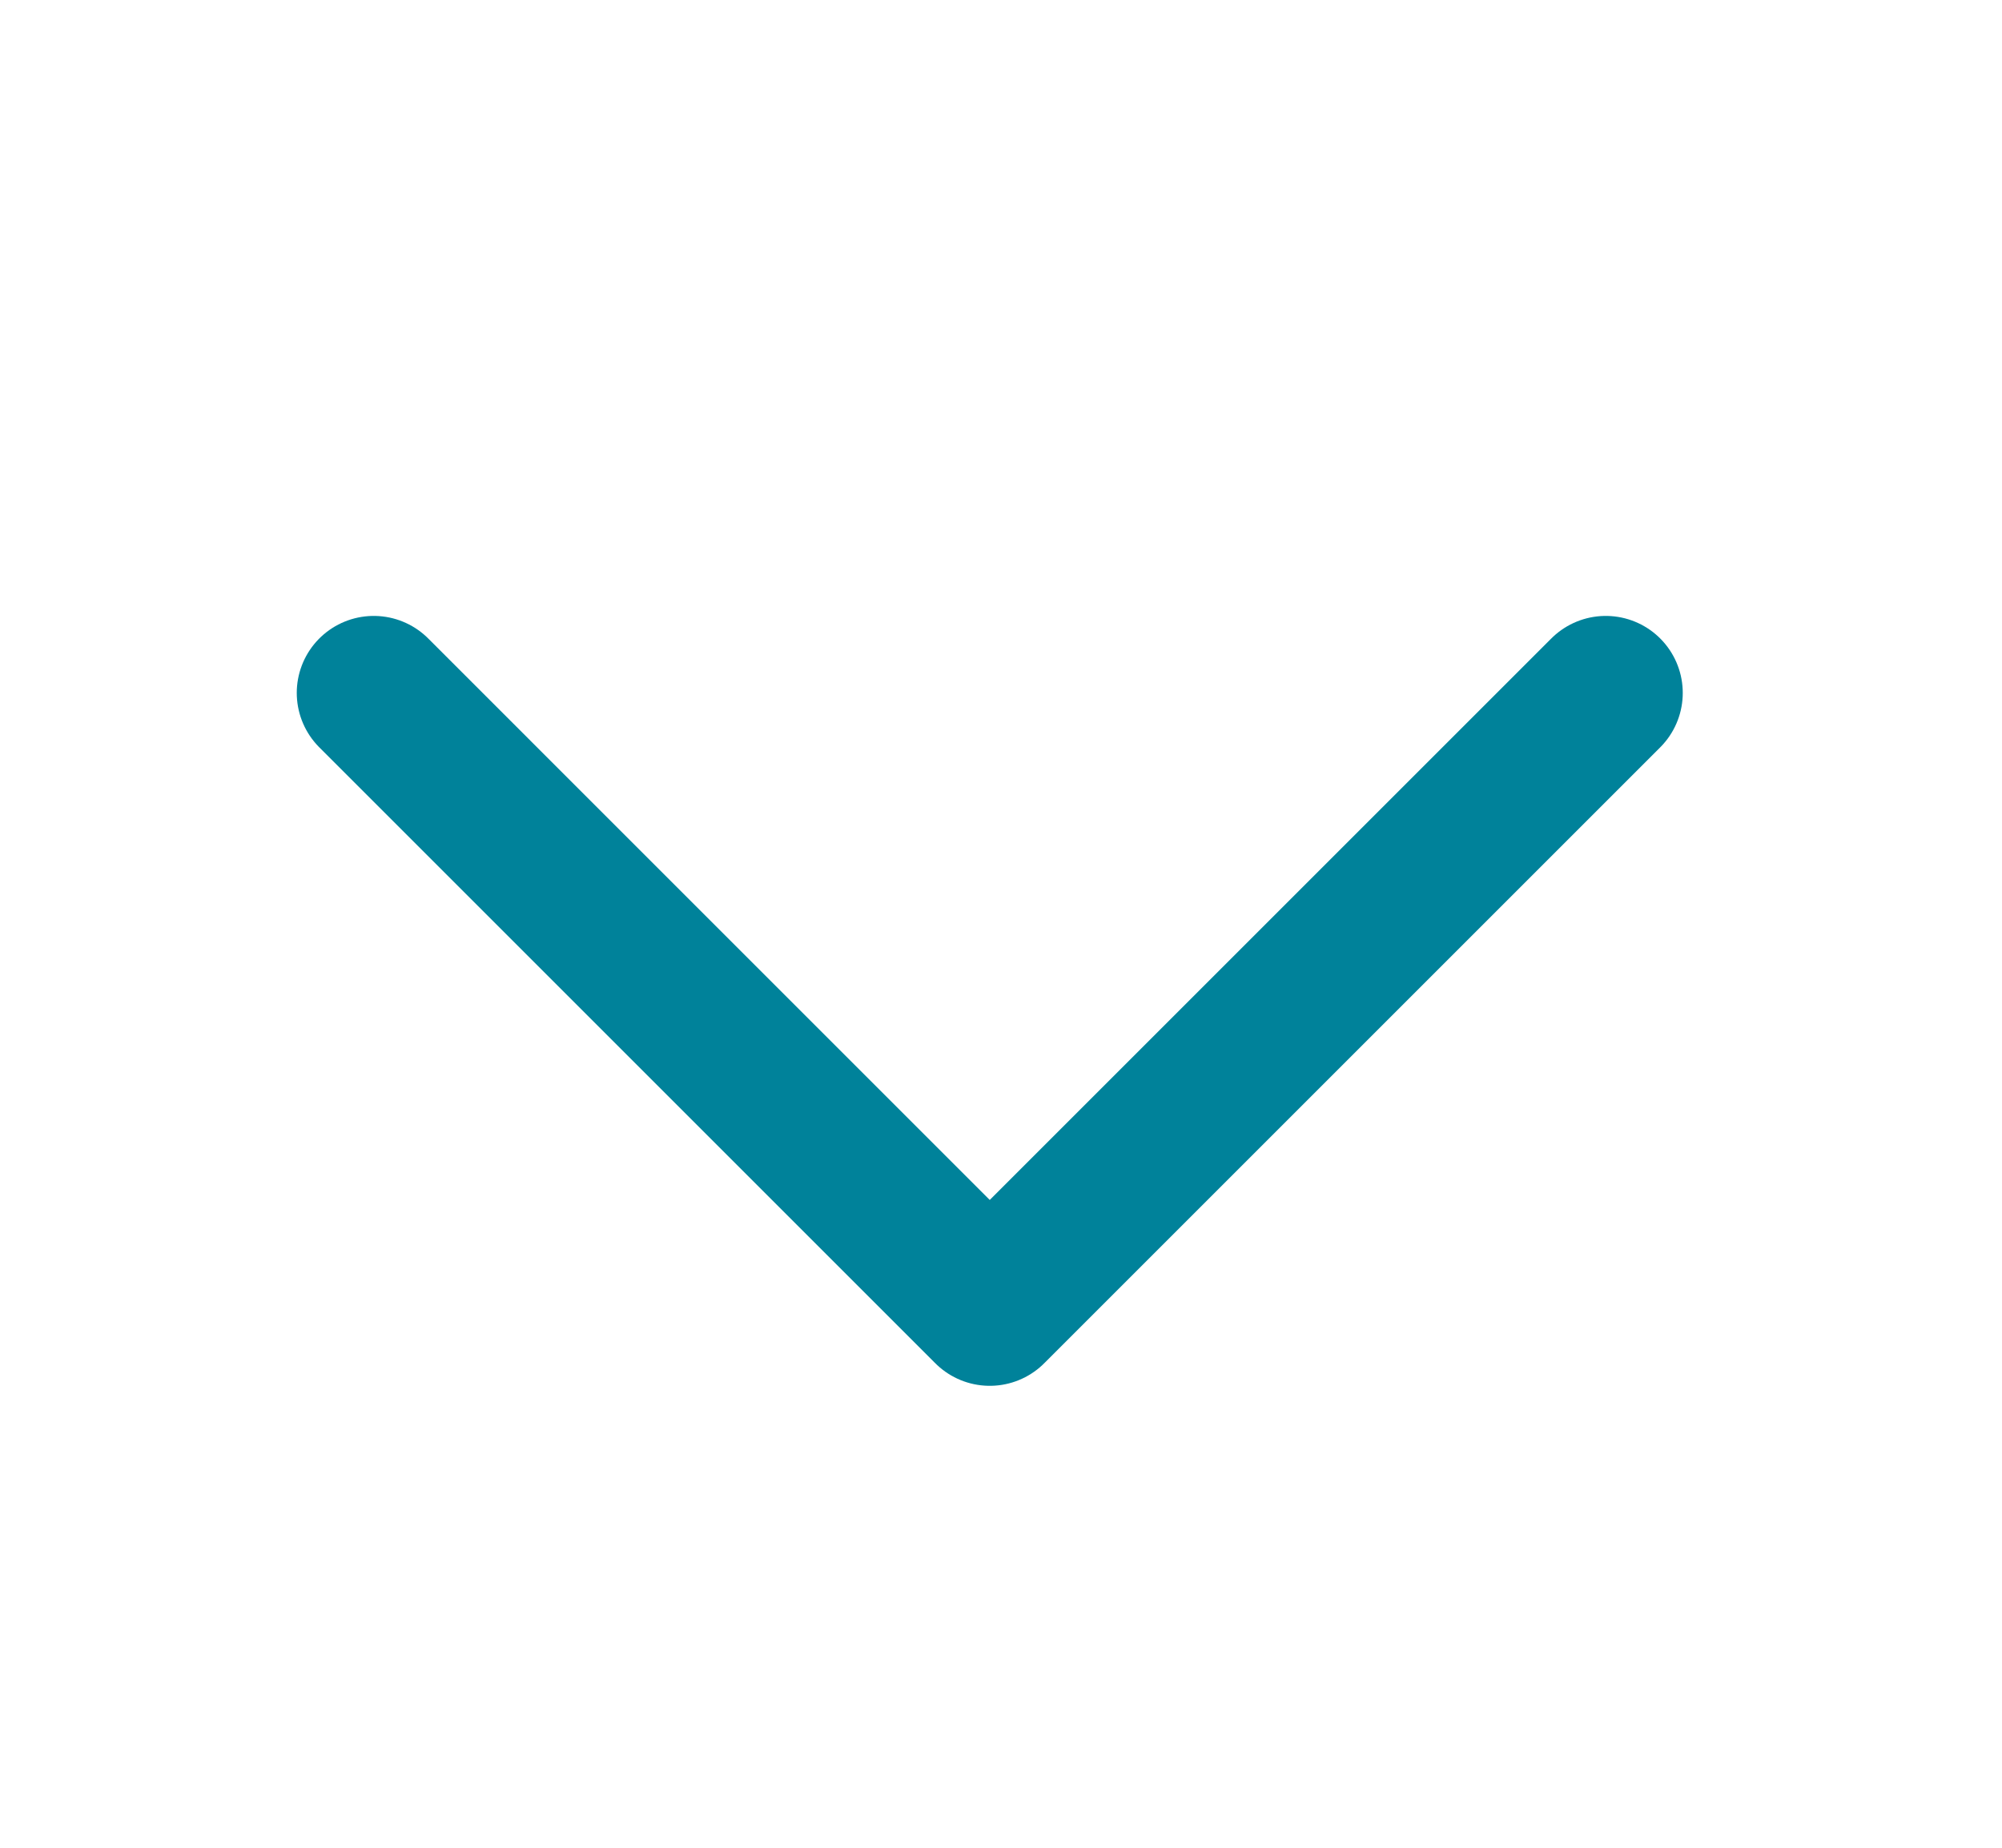
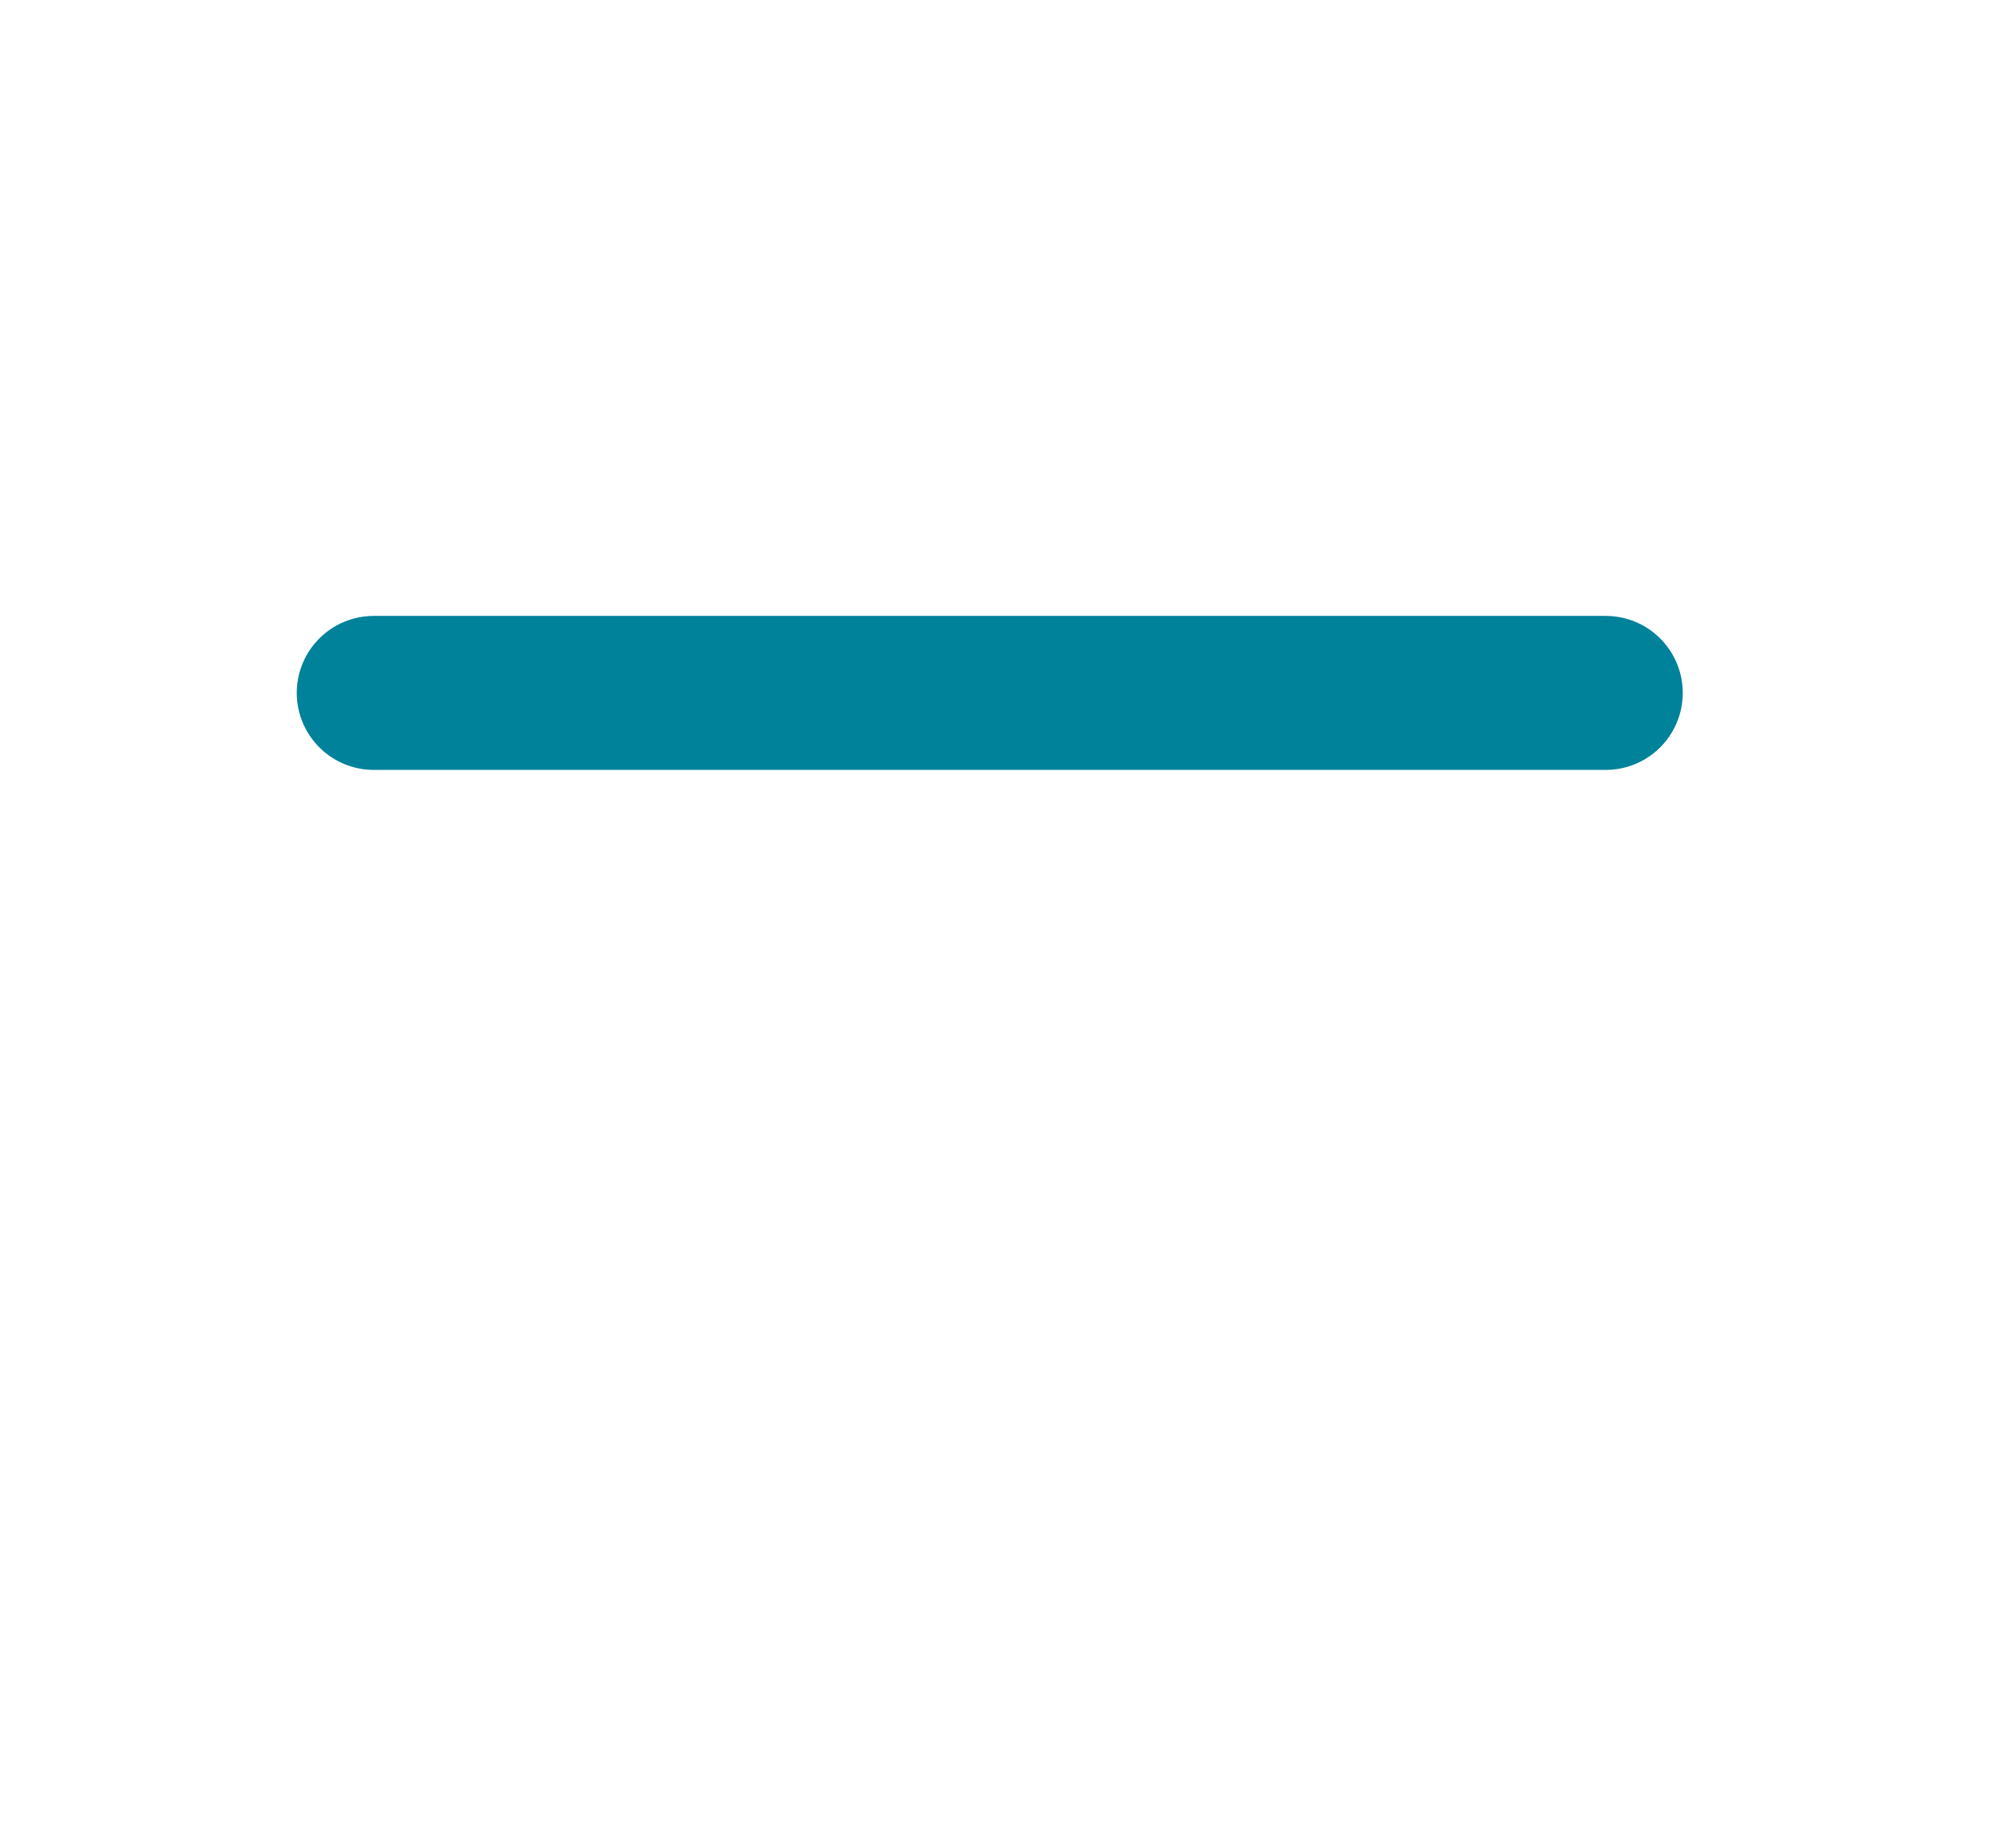
<svg xmlns="http://www.w3.org/2000/svg" width="26" height="24" viewBox="0 0 26 24" fill="none">
-   <path d="M4.854 9L12.854 17L20.854 9" stroke="#00829A" stroke-width="2" stroke-linecap="round" stroke-linejoin="round" />
+   <path d="M4.854 9L20.854 9" stroke="#00829A" stroke-width="2" stroke-linecap="round" stroke-linejoin="round" />
</svg>